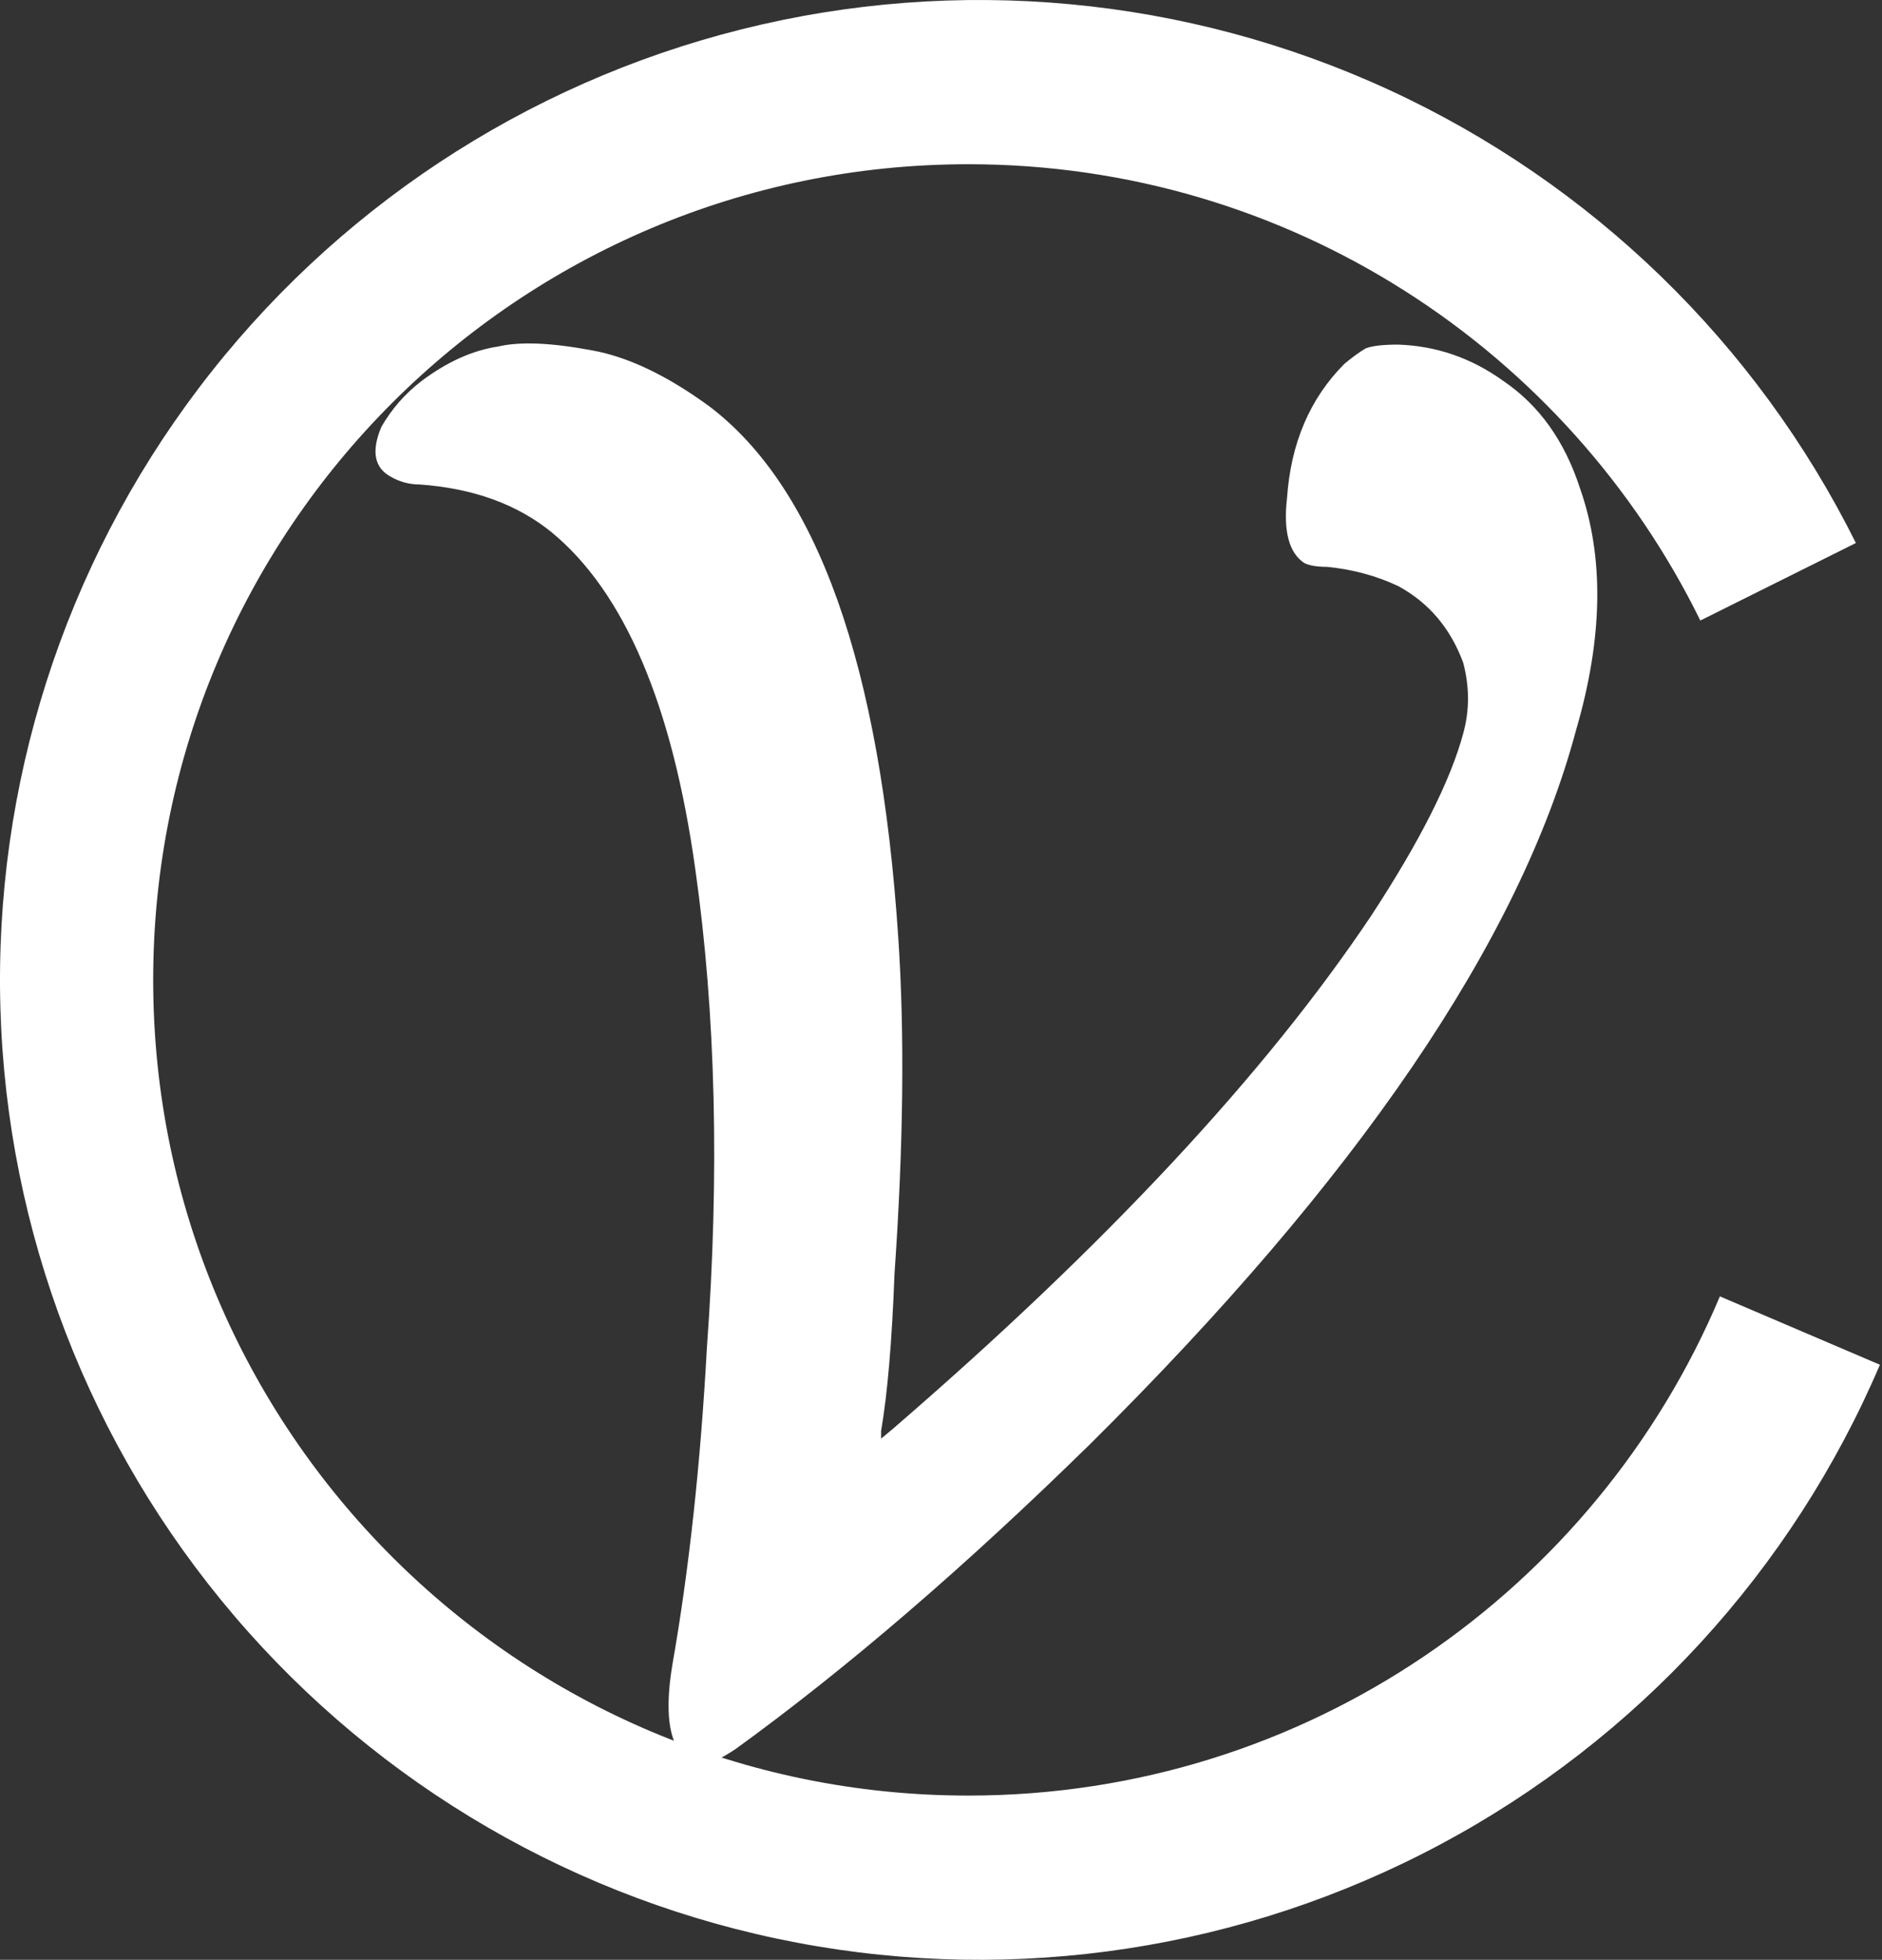
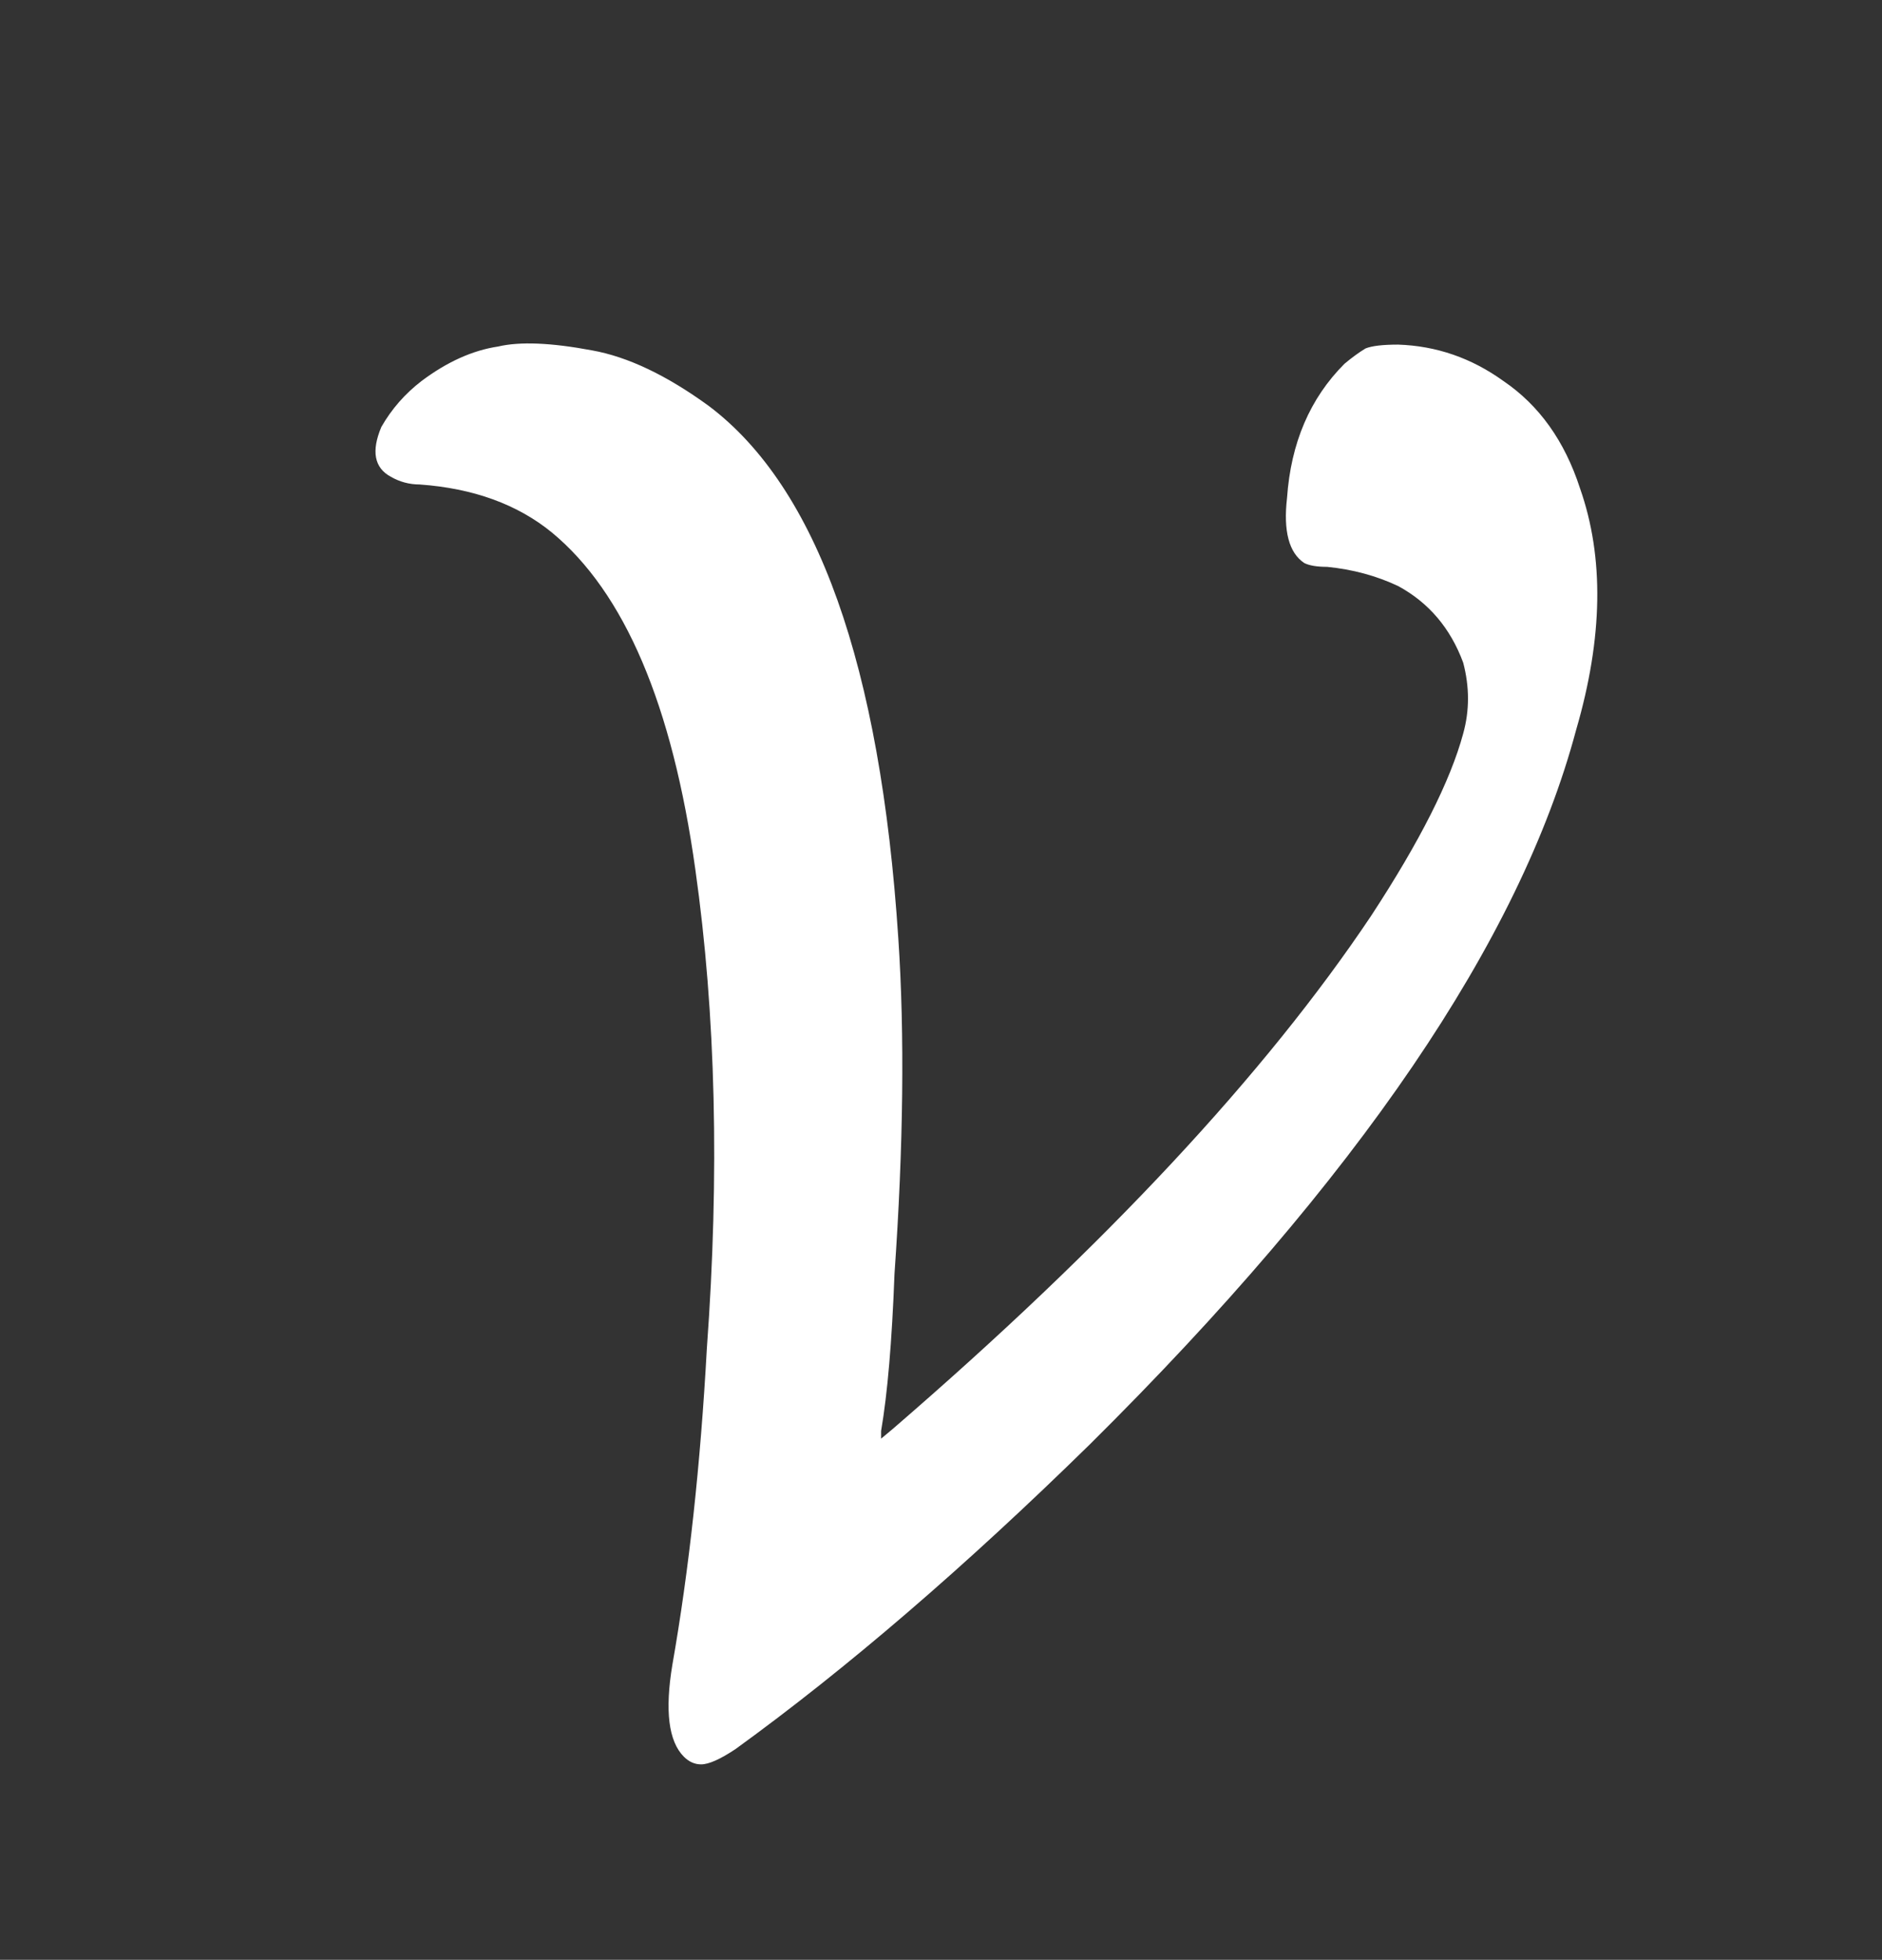
<svg xmlns="http://www.w3.org/2000/svg" width="172" height="179" viewBox="0 0 172 179" fill="none">
  <rect x="0" y="0" width="172" height="179" fill="#333333" stroke="none" />
-   <path d="M67.732 2.688C87.517 -2.274 108.404 -0.327 126.932 8.203C145.46 16.734 160.518 31.338 169.613 49.596L155.397 56.676C143.261 31.99 117.865 15 88.5 15C47.355 15 14 48.355 14 89.5C14 130.645 47.355 164 88.5 164C119.395 164 145.897 145.194 157.185 118.405L171.809 124.65C163.798 143.409 149.62 158.869 131.622 168.469C113.625 178.069 92.888 181.232 72.846 177.437C52.804 173.641 34.661 163.113 21.42 147.597C8.179 132.081 0.635 112.507 0.038 92.118C-0.558 71.729 5.828 51.748 18.139 35.484C30.45 19.22 47.947 7.649 67.732 2.688Z" fill="white" />
  <path d="M45.525 31.65C47.508 31.183 50.367 31.3 54.1 32C57.367 32.583 60.925 34.275 64.775 37.075C74.692 44.541 80.467 60.758 82.1 85.725C82.683 94.475 82.567 104.683 81.75 116.35C81.517 122.533 81.108 127.316 80.525 130.7V131.4L81.575 130.525C101.058 113.725 115.642 98.091 125.325 83.625C129.758 76.858 132.558 71.316 133.725 67C134.308 64.9 134.308 62.741 133.725 60.525C132.558 57.375 130.575 55.041 127.775 53.525C125.792 52.591 123.633 52.008 121.3 51.775C120.367 51.775 119.667 51.658 119.2 51.425C117.8 50.491 117.275 48.508 117.625 45.475C117.975 40.458 119.725 36.375 122.875 33.225C123.575 32.641 124.217 32.175 124.8 31.825C125.383 31.591 126.375 31.475 127.775 31.475C131.275 31.591 134.483 32.7 137.4 34.8C140.667 37.016 143 40.283 144.4 44.6C146.617 50.9 146.5 58.25 144.05 66.65C138.917 85.9 124.1 107.658 99.6 131.925C88.167 143.125 77.375 152.4 67.225 159.75C65.825 160.683 64.775 161.15 64.075 161.15C63.492 161.15 62.967 160.916 62.5 160.45C61.1 159.05 60.75 156.25 61.45 152.05C62.967 143.416 64.017 133.791 64.6 123.175C65.767 107.191 65.417 92.608 63.55 79.425C61.45 64.375 57.075 54.108 50.425 48.625C47.275 46.058 43.25 44.6 38.35 44.25C37.417 44.25 36.542 44.016 35.725 43.55C34.208 42.733 33.917 41.216 34.85 39C35.783 37.366 37.008 35.966 38.525 34.8C40.858 33.05 43.192 32 45.525 31.65Z" fill="white" />
</svg>